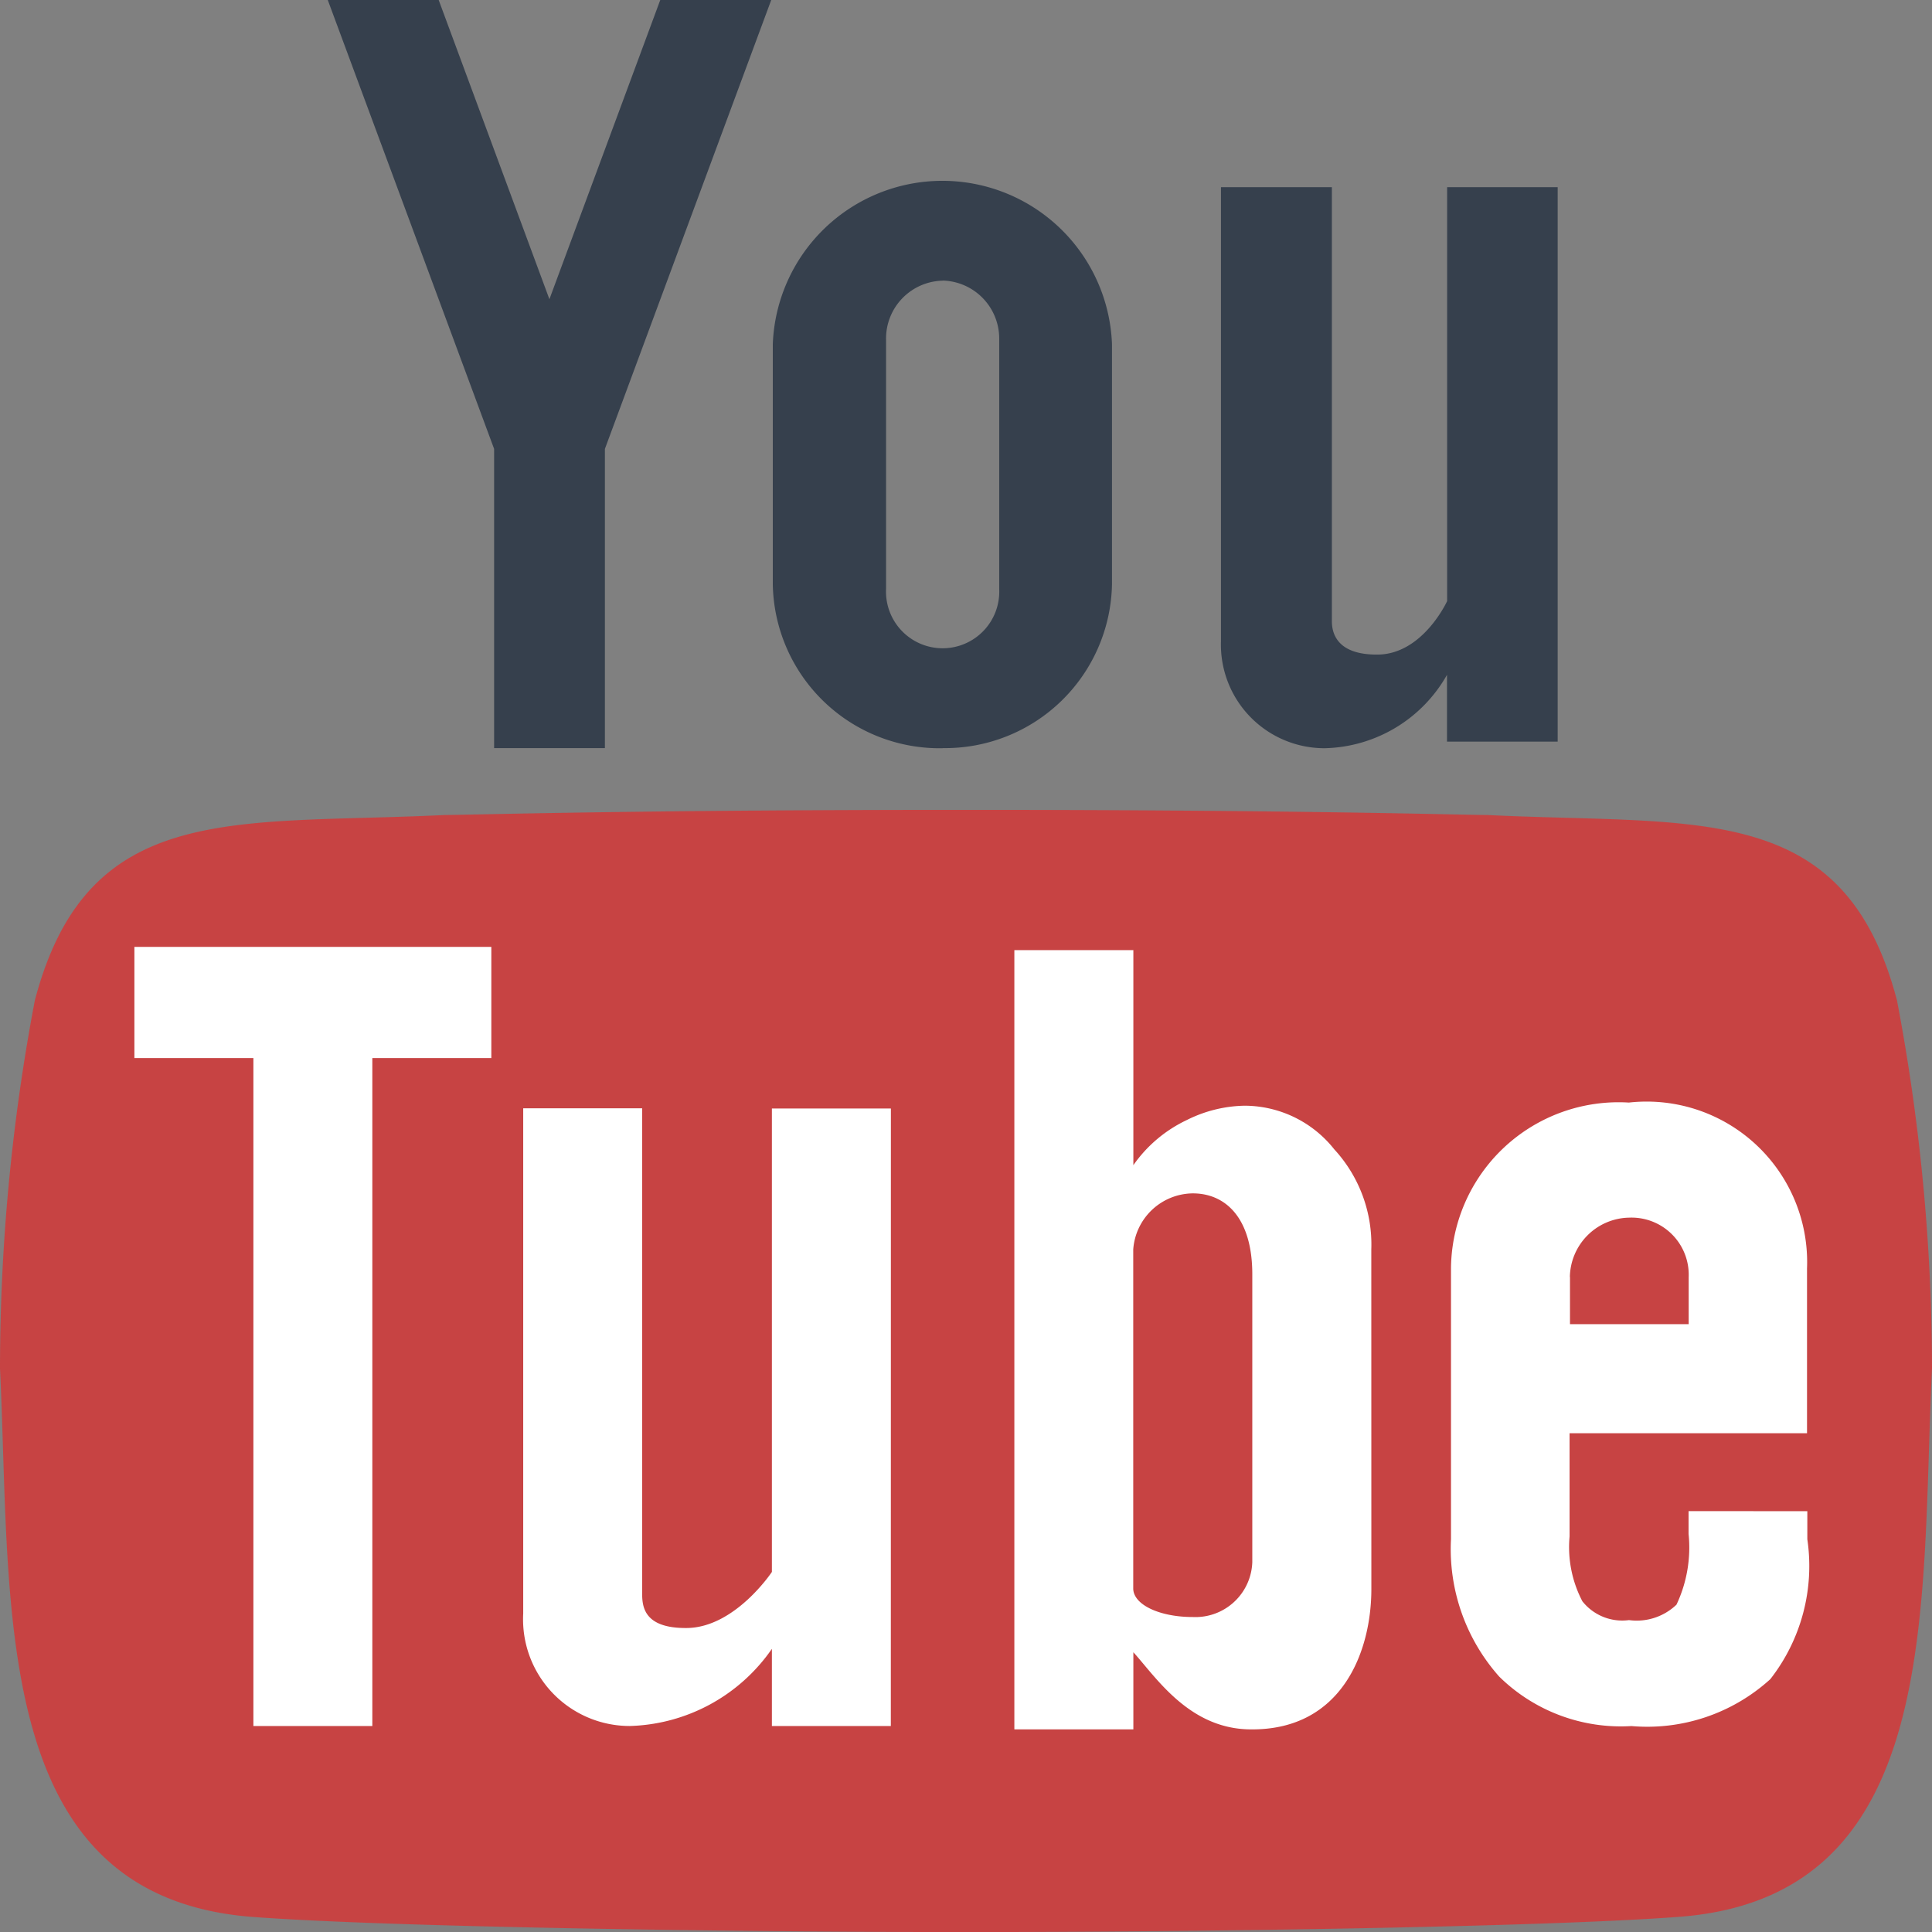
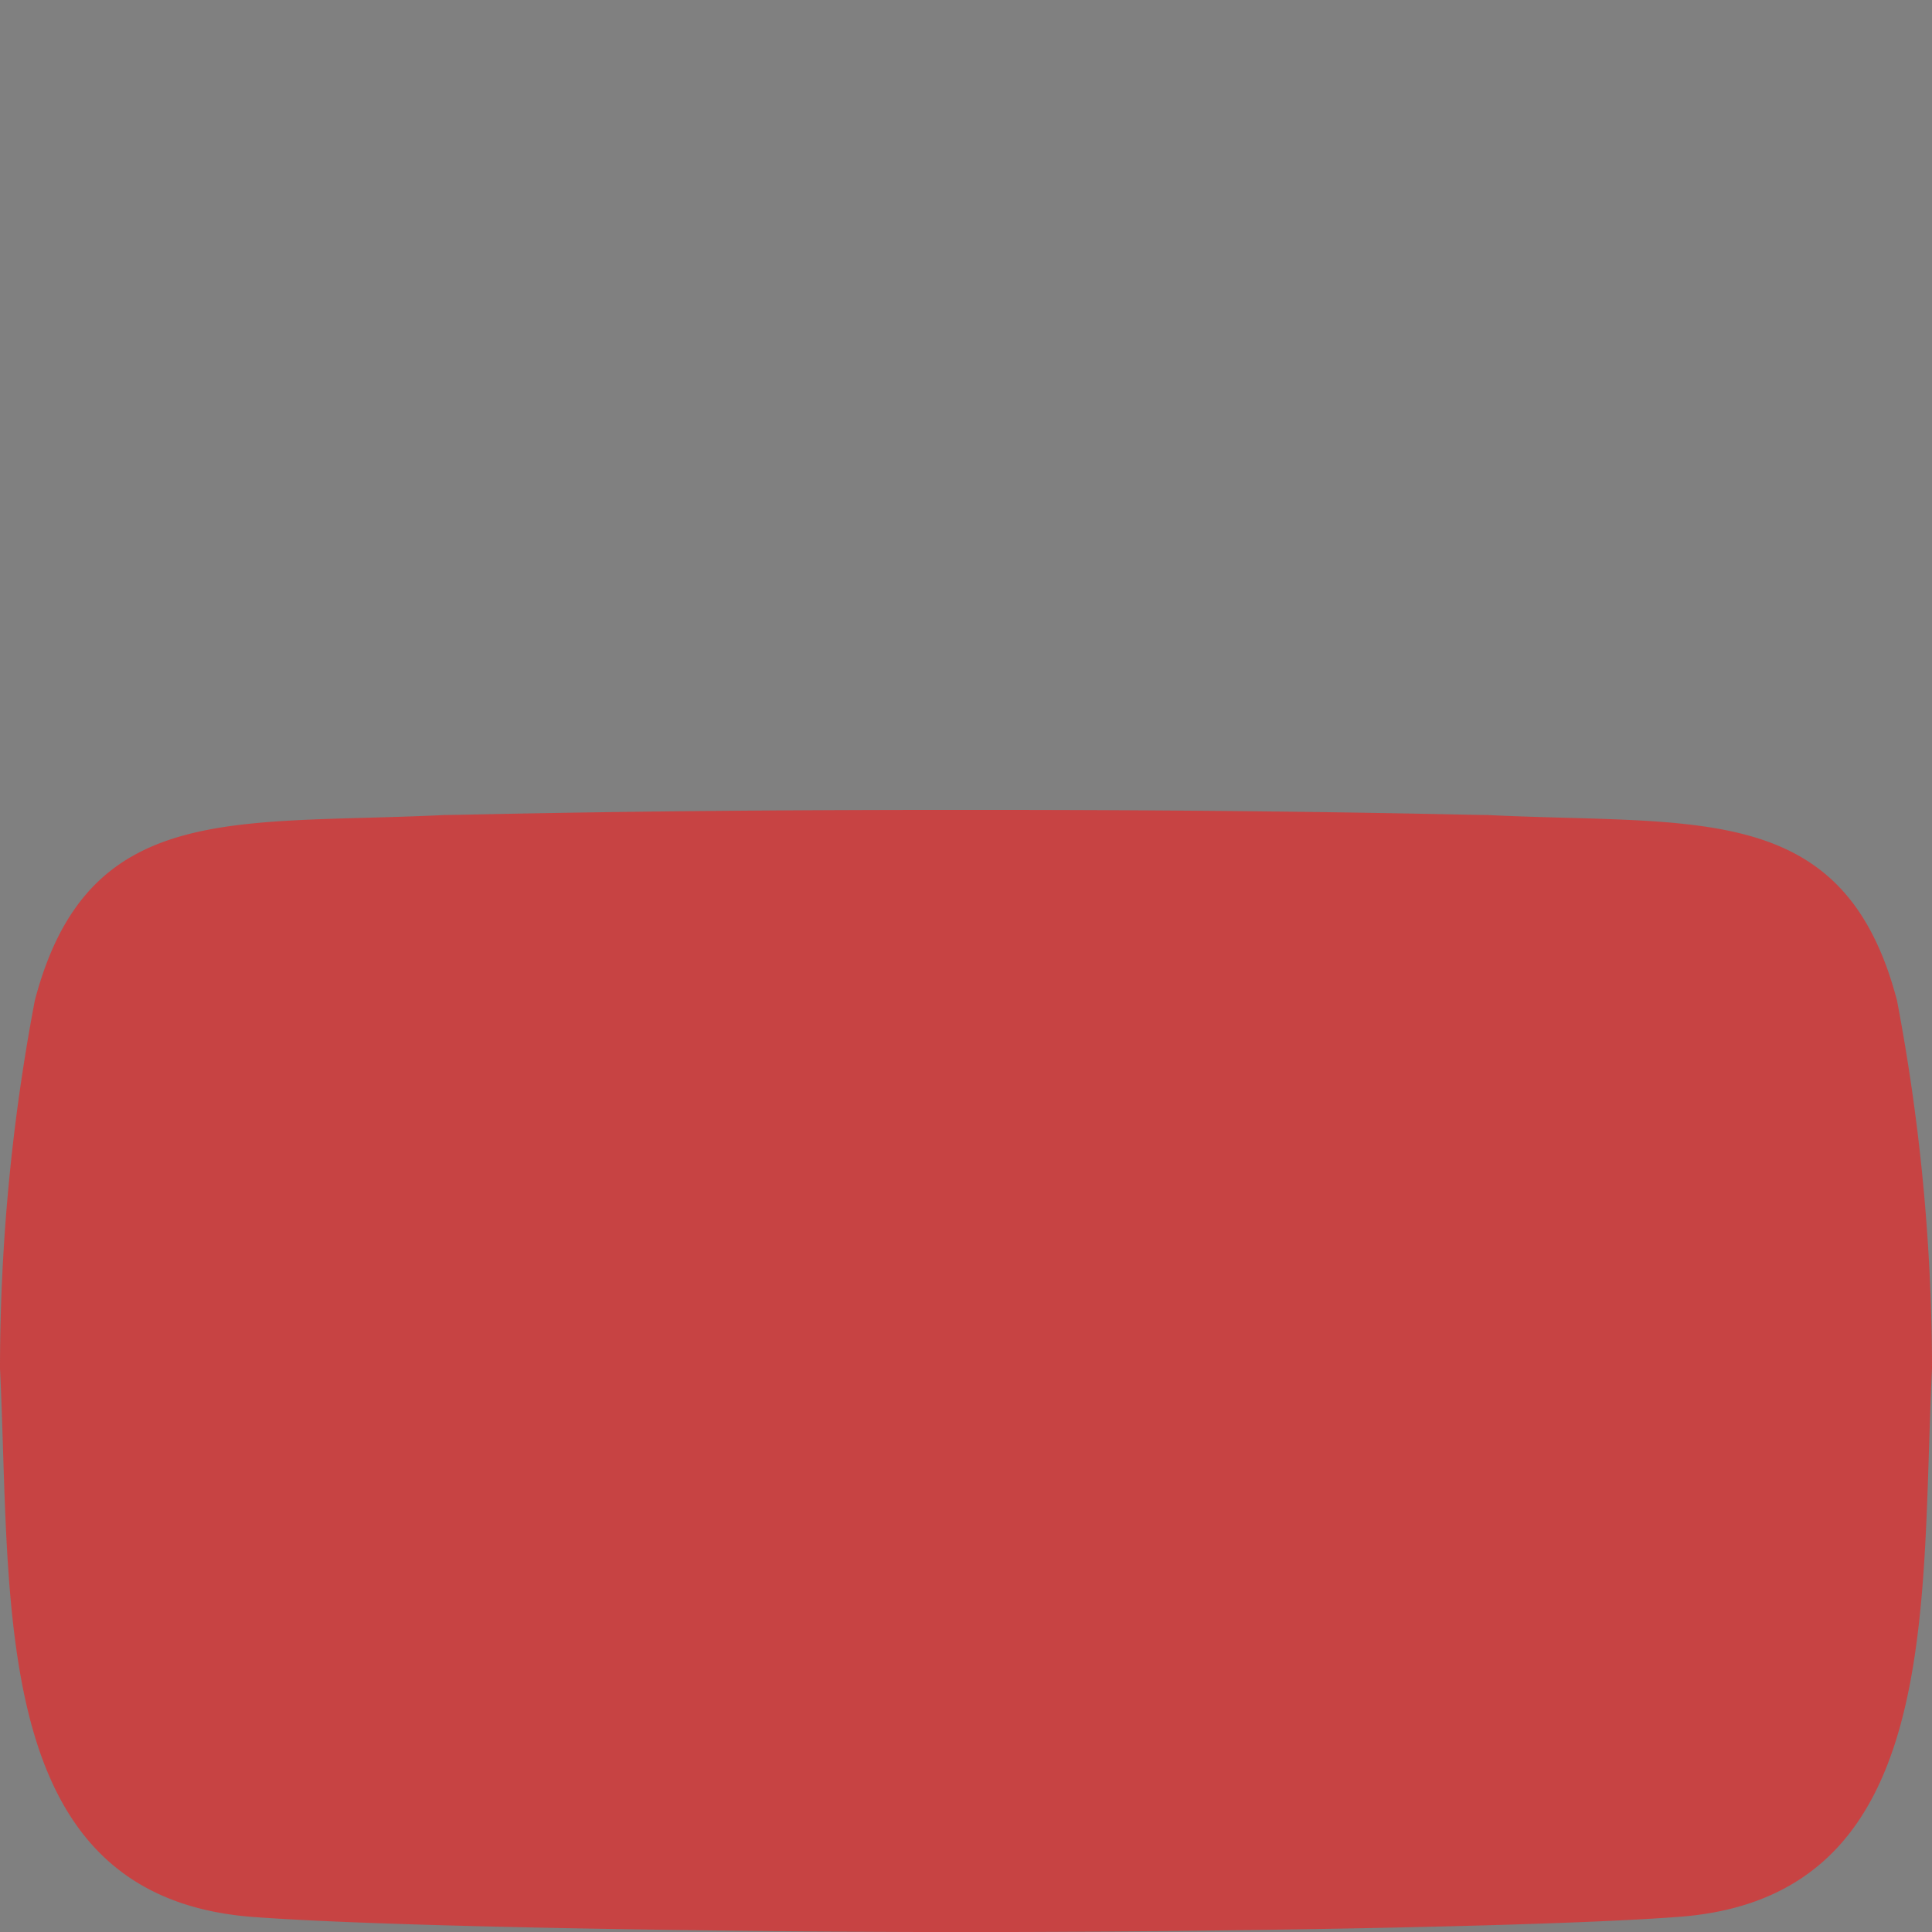
<svg xmlns="http://www.w3.org/2000/svg" id="footer-youtube" width="32" height="32" viewBox="0 0 32 32">
  <rect x="0" y="0" width="32" height="32" fill="#808080" stroke="none" />
  <path id="Path_2541" data-name="Path 2541" d="M31.42,10.156c-.873-3.325-3.3-2.9-6.79-3.071-.373,0-3.1-.085-8.533-.085H15.9c-5.431,0-8.16.085-8.533.085-3.492.171-5.916-.254-6.79,3.071A32.736,32.736,0,0,0,0,16.25c.192,3.969-.192,8.738,4.166,9.085,2.225.169,8,.252,11.834.252s9.609-.083,11.834-.254c4.358-.345,3.974-5.113,4.166-9.083A32.736,32.736,0,0,0,31.42,10.156Z" transform="translate(0 6.414)" fill="#c74343" fill-rule="evenodd" />
-   <path id="Path_2542" data-name="Path 2542" d="M8.136,0,6.3,4.956,4.466,0H2.629L5.384,7.435v4.956H7.219V7.435L9.974,0ZM21.169,3.1V9.956s-.4.878-1.148.886c-.672.006-.761-.349-.761-.553V3.1H17.423v7.523a1.716,1.716,0,0,0,1.718,1.77,2.388,2.388,0,0,0,2.026-1.216v1.107H23V3.1Zm-8.356,9.293A2.764,2.764,0,0,1,10,9.681V5.7a2.811,2.811,0,0,1,5.618,0V9.681A2.766,2.766,0,0,1,12.813,12.391Zm0-7.744a.958.958,0,0,0-.937.977v4.13a.938.938,0,1,0,1.874,0V5.623A.961.961,0,0,0,12.813,4.647Z" transform="translate(2.8)" fill="#36404d" />
-   <path id="Path_2543" data-name="Path 2543" d="M13.607,21.005H11.637V19.727a2.961,2.961,0,0,1-2.354,1.278,1.767,1.767,0,0,1-1.765-1.861v-8.37H9.488V18.8c0,.215.017.589.74.582.8-.008,1.409-.929,1.409-.929V10.777h1.971ZM6.99,9.942H5.019V21.005H3.049V9.942H1.078V8.1H6.99Zm14.575,3.17a2.325,2.325,0,0,0-.613-1.658,1.9,1.9,0,0,0-1.484-.723,2.217,2.217,0,0,0-.958.237,2.257,2.257,0,0,0-.886.748V8.154H15.653V21.061h1.971V19.783c.38.419.935,1.289,1.971,1.278,1.477,0,1.971-1.278,1.971-2.325Zm-1.971,5.179a.942.942,0,0,1-.986.909c-.545,0-.976-.2-.986-.465V13.112a1,1,0,0,1,.986-.929c.545,0,.986.409.986,1.34Zm7.226-.845v.376a2.216,2.216,0,0,1-.2,1.173.952.952,0,0,1-.787.256.842.842,0,0,1-.772-.312,1.934,1.934,0,0,1-.212-1.072V16.156h3.933v-2.73a2.659,2.659,0,0,0-2.951-2.747,2.776,2.776,0,0,0-2.946,2.747V17.91a3.177,3.177,0,0,0,.8,2.278,2.873,2.873,0,0,0,2.189.818,3.029,3.029,0,0,0,2.3-.777,3.043,3.043,0,0,0,.613-2.317v-.465Zm-1.966-3.878a1,1,0,0,1,.984-.983.947.947,0,0,1,.984.983v.781H24.856v-.781Z" transform="translate(1.148 7.583)" fill="#fff" />
</svg>